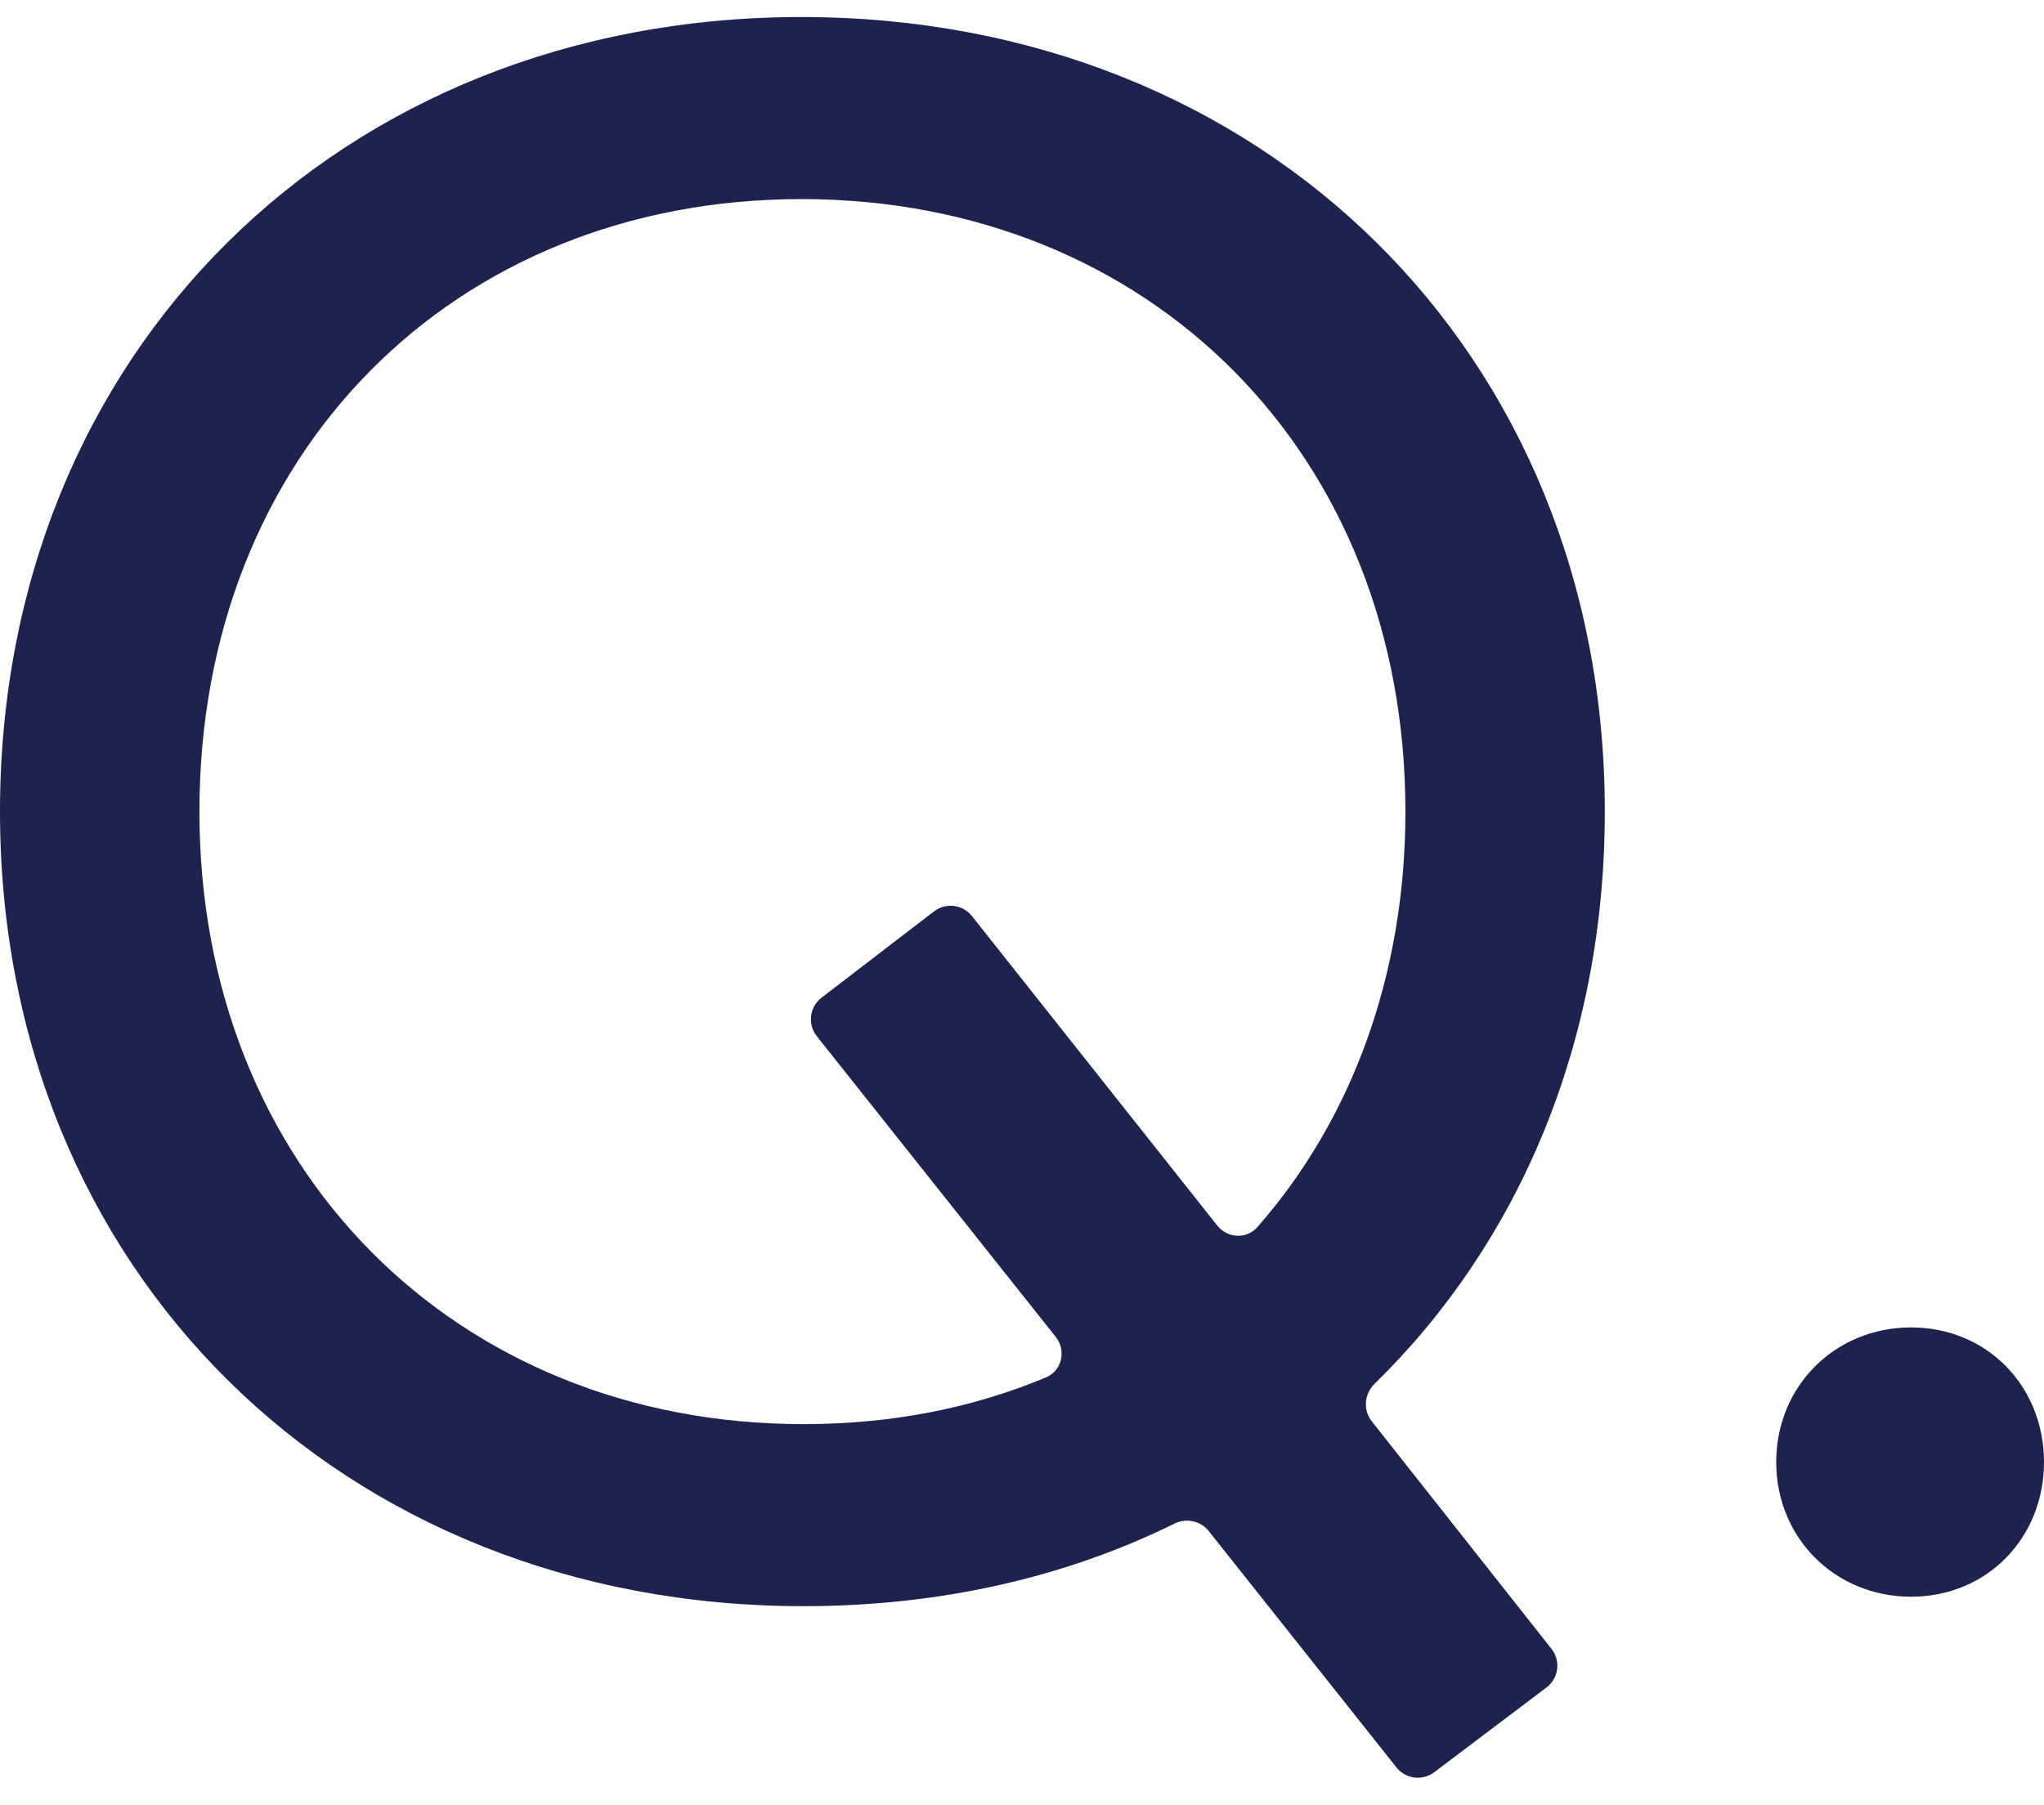
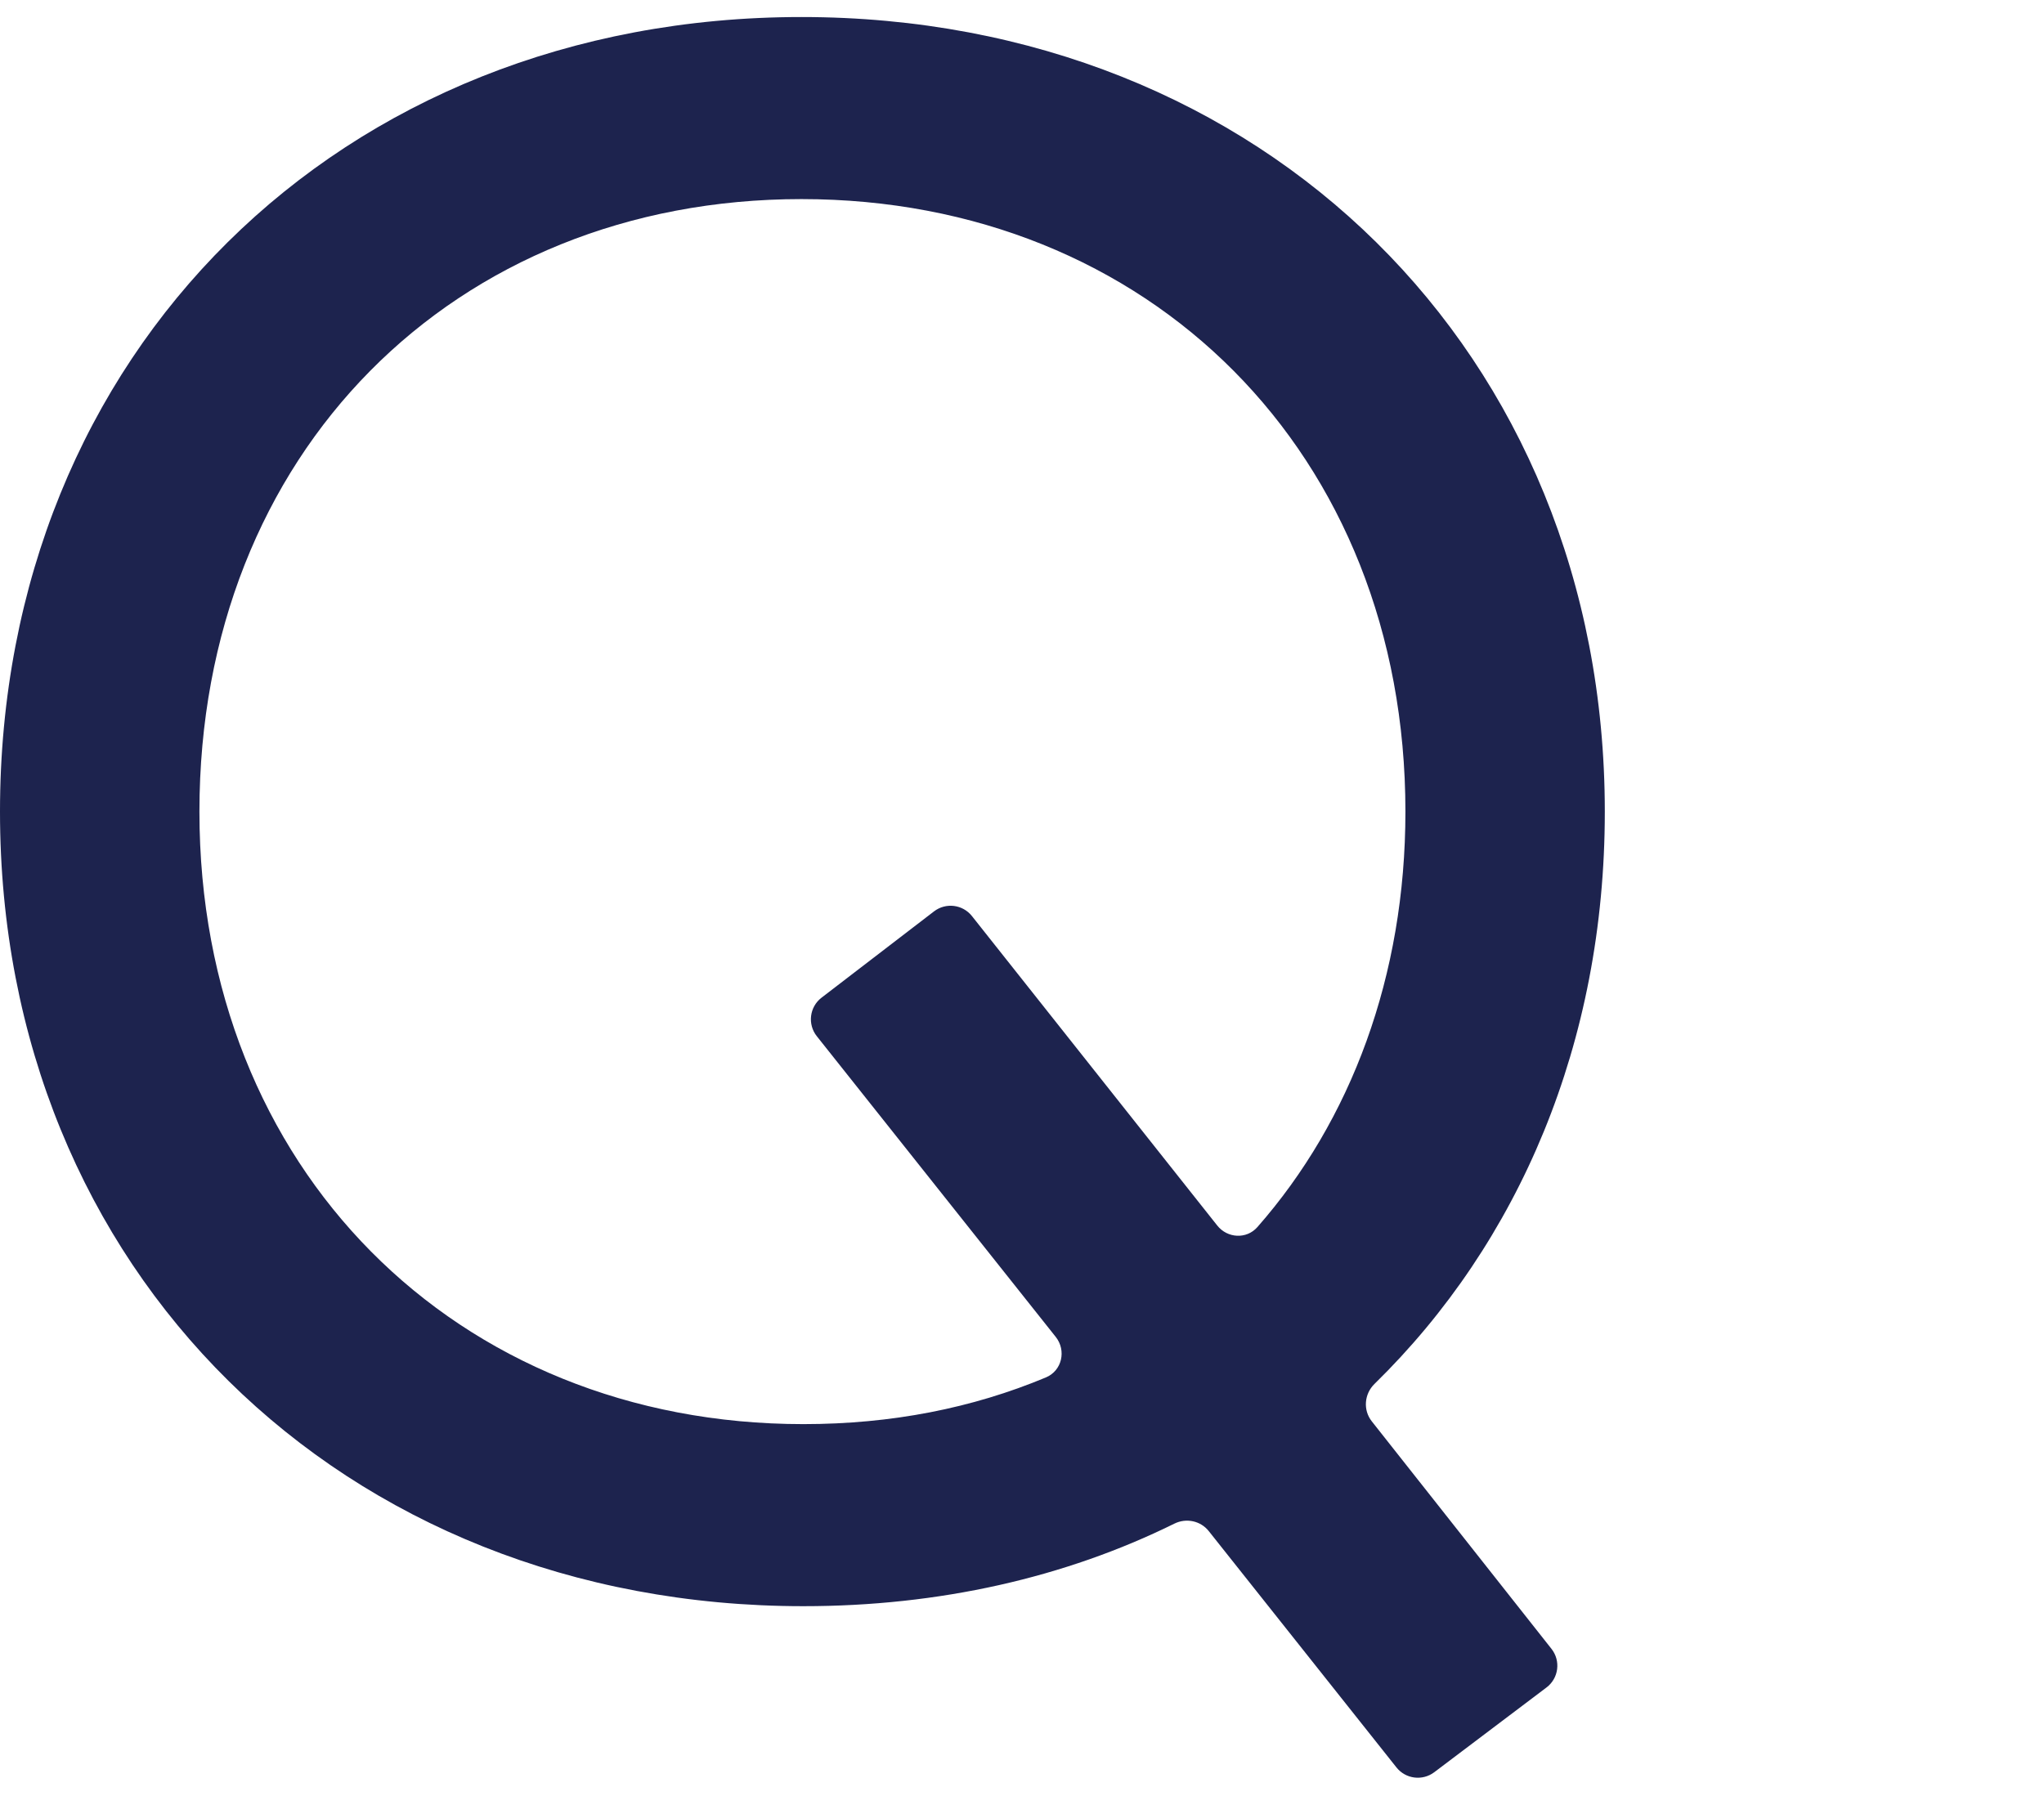
<svg xmlns="http://www.w3.org/2000/svg" width="60" height="53" viewBox="0 0 60 53" fill="none">
  <path d="M47.108 23.828C47.108 30.615 44.591 36.478 40.346 40.631C40.046 40.924 40.007 41.398 40.267 41.727L45.542 48.407C45.82 48.759 45.755 49.27 45.397 49.541L42.101 52.03C41.754 52.291 41.262 52.229 40.992 51.889L35.481 44.949C35.241 44.647 34.82 44.56 34.474 44.731C31.264 46.316 27.571 47.155 23.582 47.155C10.035 47.155 0 37.301 0 23.828C0 10.354 9.979 0.5 23.526 0.5C37.073 0.5 47.108 10.354 47.108 23.828ZM23.582 41.81C26.169 41.81 28.543 41.341 30.702 40.439C31.174 40.242 31.308 39.649 30.99 39.249L23.977 30.422C23.699 30.072 23.761 29.562 24.116 29.29L27.417 26.757C27.764 26.491 28.26 26.552 28.531 26.895L35.731 35.979C36.029 36.356 36.592 36.387 36.909 36.026C39.656 32.901 41.255 28.655 41.255 23.828C41.255 13.305 33.728 5.845 23.526 5.845C13.324 5.845 5.854 13.305 5.854 23.828C5.854 34.294 13.38 41.81 23.582 41.81Z" fill="#1D234E" />
-   <path d="M56.097 46.877C53.867 46.877 52.139 45.151 52.139 42.924C52.139 40.697 53.867 38.971 56.097 38.971C58.328 38.971 60 40.697 60 42.924C60 45.151 58.328 46.877 56.097 46.877Z" fill="#1D234E" />
</svg>